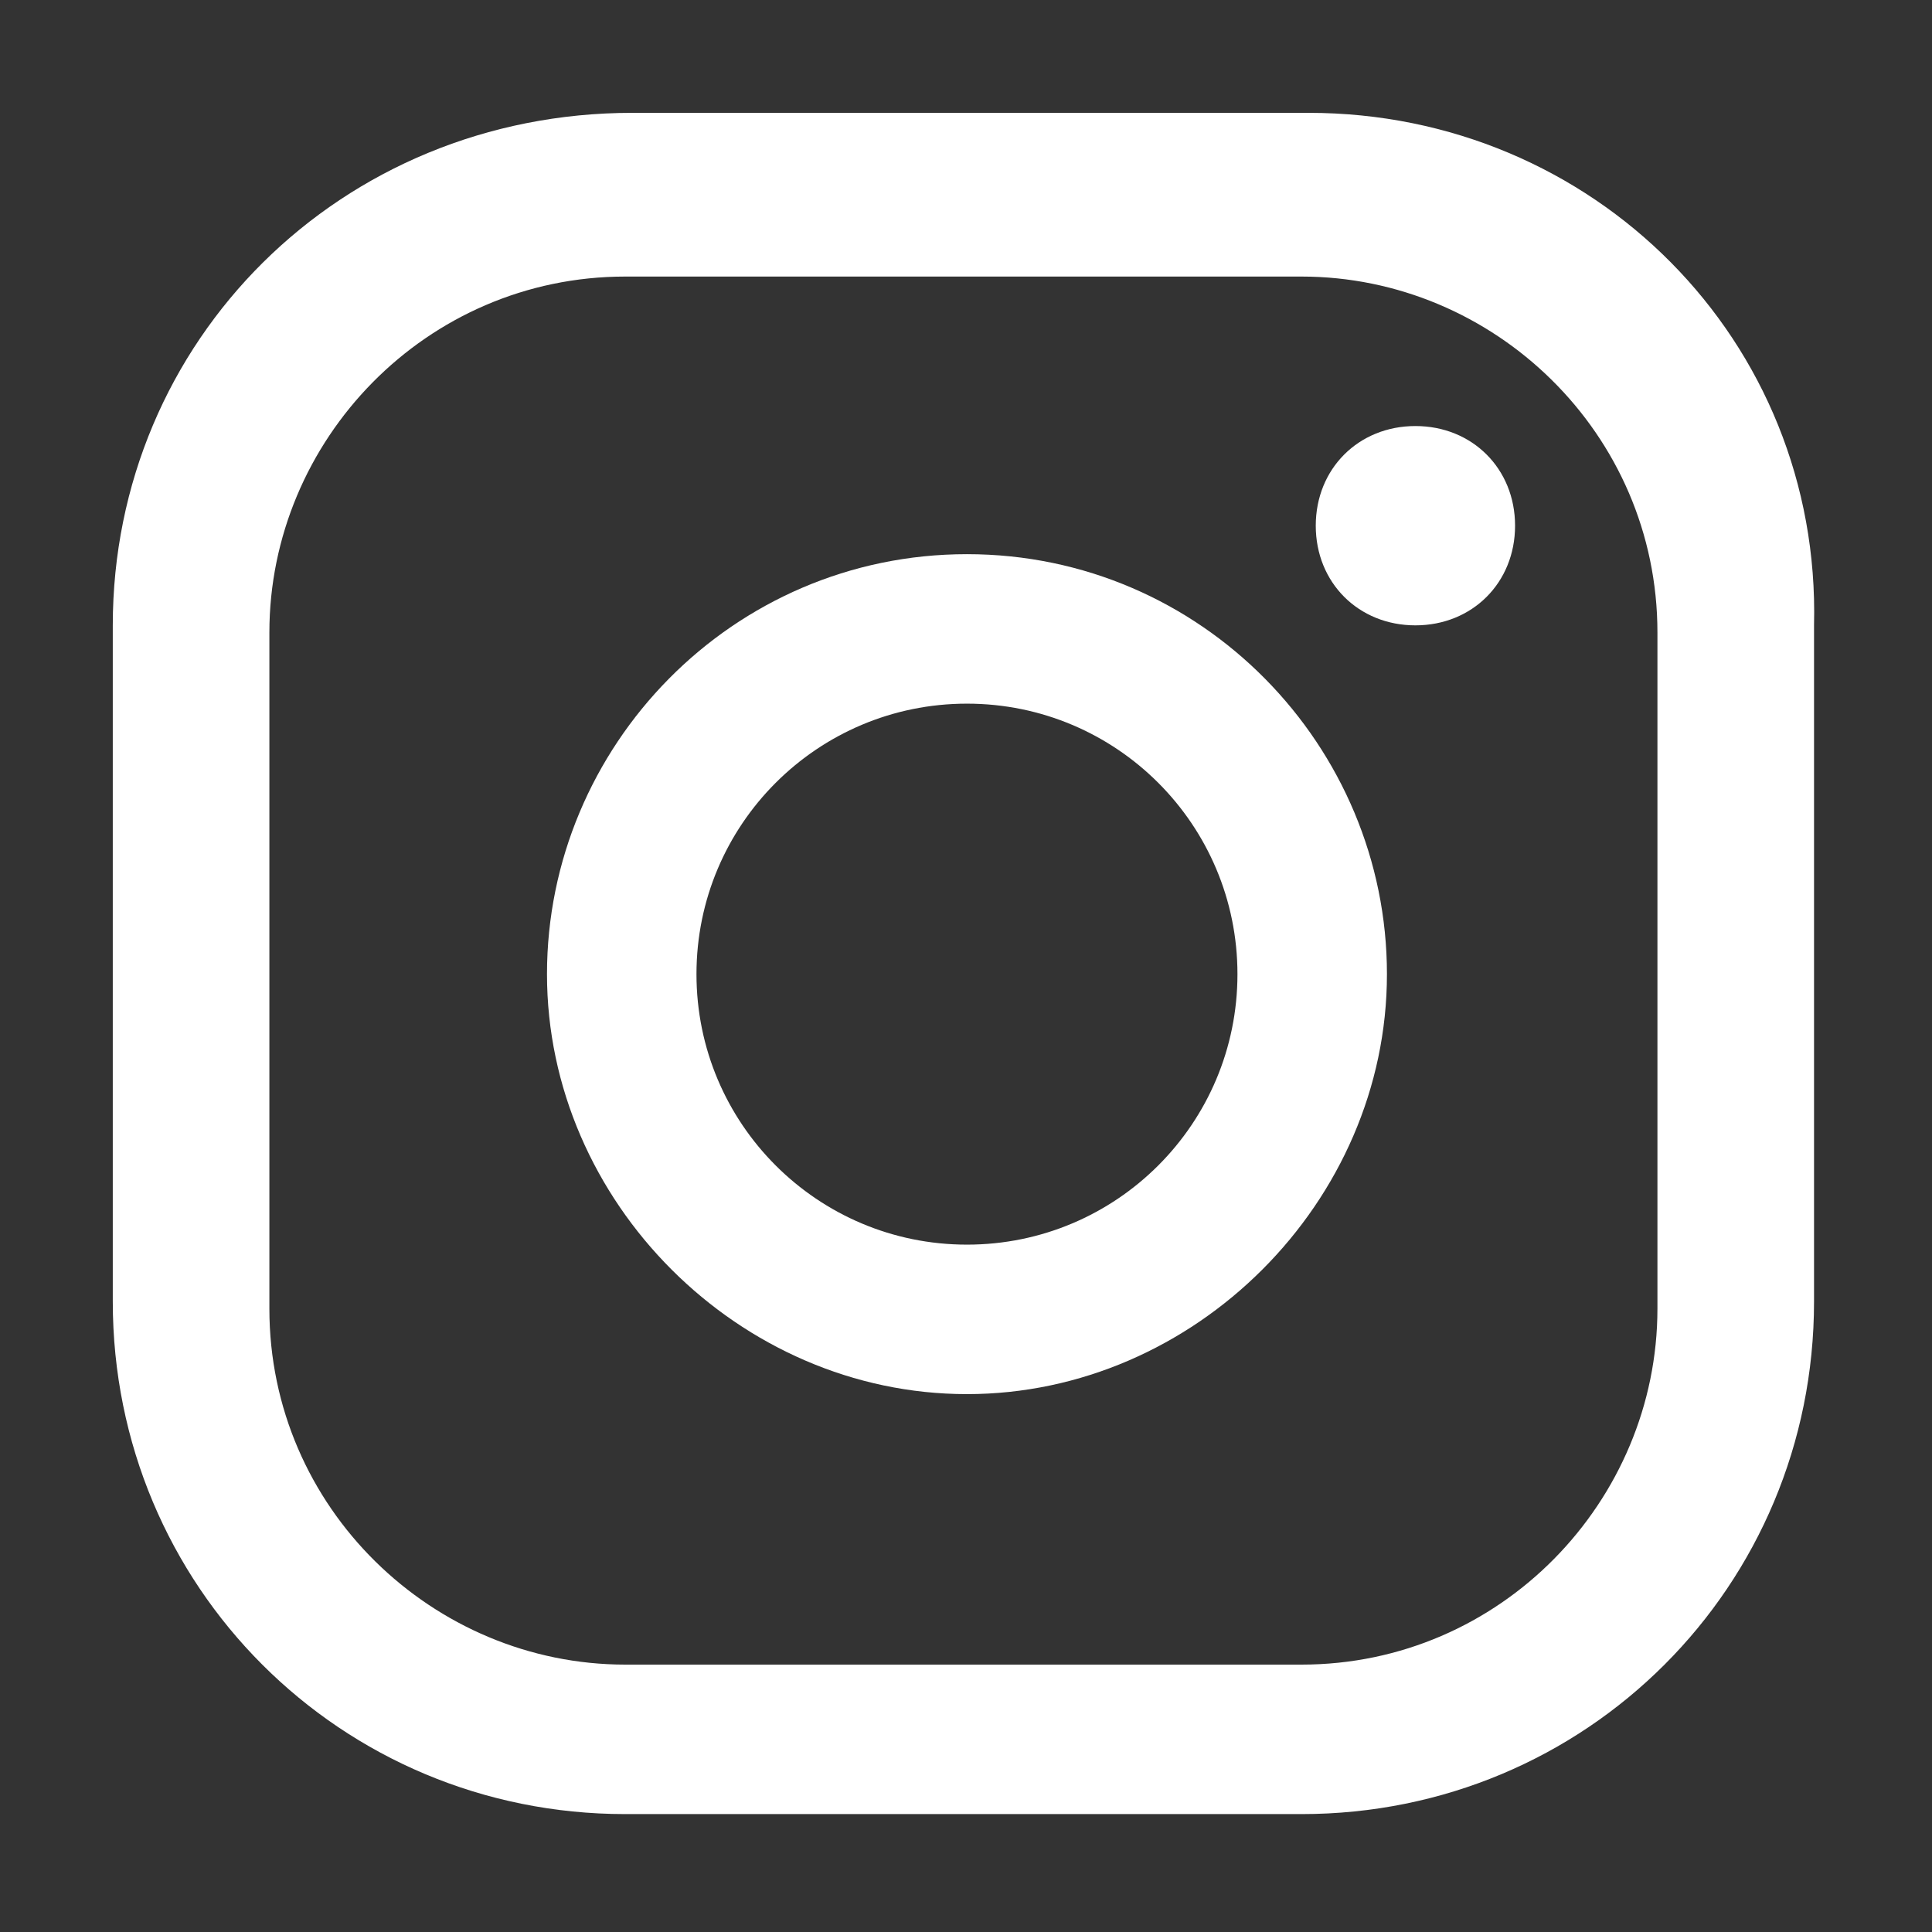
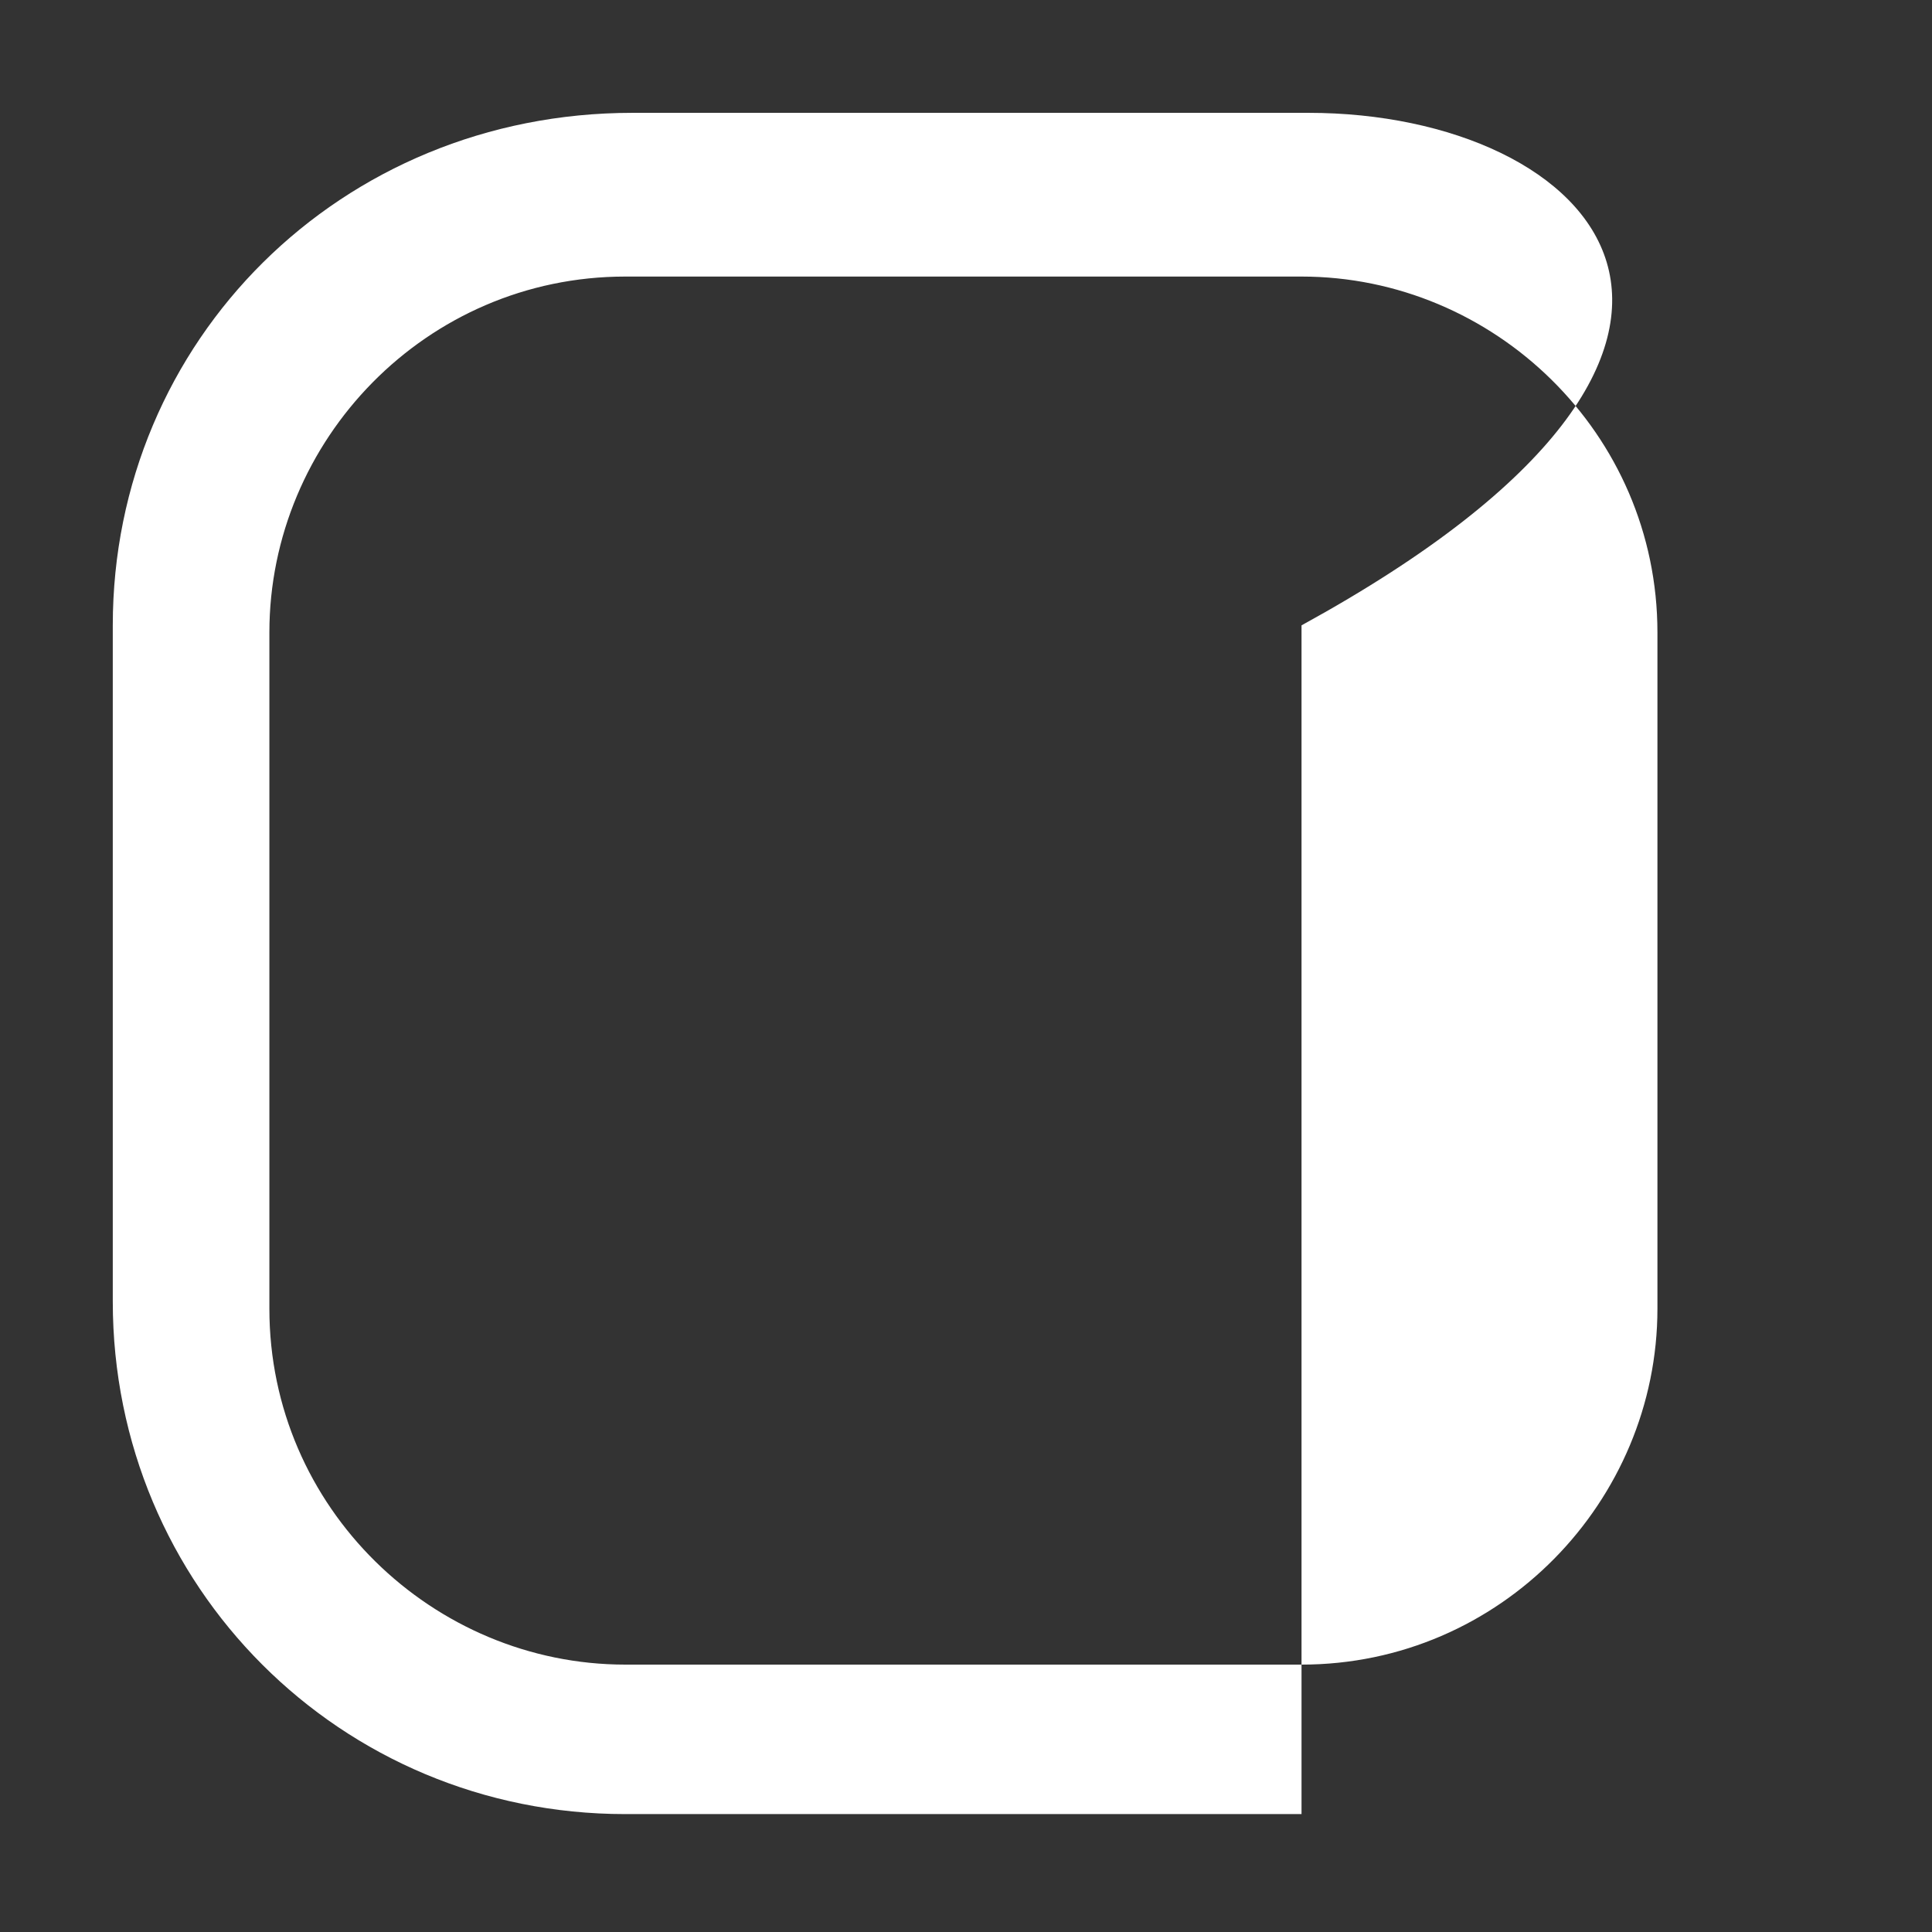
<svg xmlns="http://www.w3.org/2000/svg" xmlns:ns1="http://sodipodi.sourceforge.net/DTD/sodipodi-0.dtd" xmlns:ns2="http://www.inkscape.org/namespaces/inkscape" fill="#000000" width="800px" height="800px" viewBox="0 0 32 32" id="Camada_1" version="1.1" xml:space="preserve" ns1:docname="instagram-logo.svg" ns2:version="1.4.2 (ebf0e940d0, 2025-05-08)">
  <rect x="0" y="0" width="32" height="32" fill="#333333" stroke="none" />
  <defs id="defs3" />
  <ns1:namedview id="namedview3" pagecolor="#ffffff" bordercolor="#000000" borderopacity="0.25" ns2:showpageshadow="2" ns2:pageopacity="0.0" ns2:pagecheckerboard="0" ns2:deskcolor="#d1d1d1" ns2:zoom="1.5" ns2:cx="569.33333" ns2:cy="405" ns2:window-width="2560" ns2:window-height="1531" ns2:window-x="0" ns2:window-y="0" ns2:window-maximized="1" ns2:current-layer="Camada_1" />
  <g id="g3" style="fill:#ffffff;stroke-width:0.849" transform="matrix(1.179,0,0,1.179,-2.848,-2.847)">
-     <path d="m 22.3,8.4 c -0.8,0 -1.4,0.6 -1.4,1.4 0,0.8 0.6,1.4 1.4,1.4 0.8,0 1.4,-0.6 1.4,-1.4 0,-0.8 -0.6,-1.4 -1.4,-1.4 z" id="path1" style="fill:#ffffff;stroke-width:0.849" />
-     <path d="m 16,10.2 c -3.3,0 -5.9,2.7 -5.9,5.9 0,3.2 2.7,5.9 5.9,5.9 3.2,0 5.9,-2.7 5.9,-5.9 0,-3.2 -2.6,-5.9 -5.9,-5.9 z m 0,9.7 c -2.1,0 -3.8,-1.7 -3.8,-3.8 0,-2.1 1.7,-3.8 3.8,-3.8 2.1,0 3.8,1.7 3.8,3.8 0,2.1 -1.7,3.8 -3.8,3.8 z" id="path2" style="fill:#ffffff;stroke-width:0.849" />
-     <path d="M 20.8,4 H 11.3 C 7.2,4 4,7.2 4,11.2 v 9.5 c 0,4 3.2,7.2 7.2,7.2 h 9.5 c 4,0 7.2,-3.2 7.2,-7.2 V 11.2 C 28,7.2 24.8,4 20.8,4 Z m 4.9,16.8 c 0,2.7 -2.2,5 -5,5 h -9.5 c -2.7,0 -5,-2.2 -5,-5 v -9.5 c 0,-2.7 2.2,-5 5,-5 h 9.5 c 2.7,0 5,2.2 5,5 z" id="path3" style="fill:#ffffff;stroke-width:0.849" />
+     <path d="M 20.8,4 H 11.3 C 7.2,4 4,7.2 4,11.2 v 9.5 c 0,4 3.2,7.2 7.2,7.2 h 9.5 V 11.2 C 28,7.2 24.8,4 20.8,4 Z m 4.9,16.8 c 0,2.7 -2.2,5 -5,5 h -9.5 c -2.7,0 -5,-2.2 -5,-5 v -9.5 c 0,-2.7 2.2,-5 5,-5 h 9.5 c 2.7,0 5,2.2 5,5 z" id="path3" style="fill:#ffffff;stroke-width:0.849" />
  </g>
</svg>